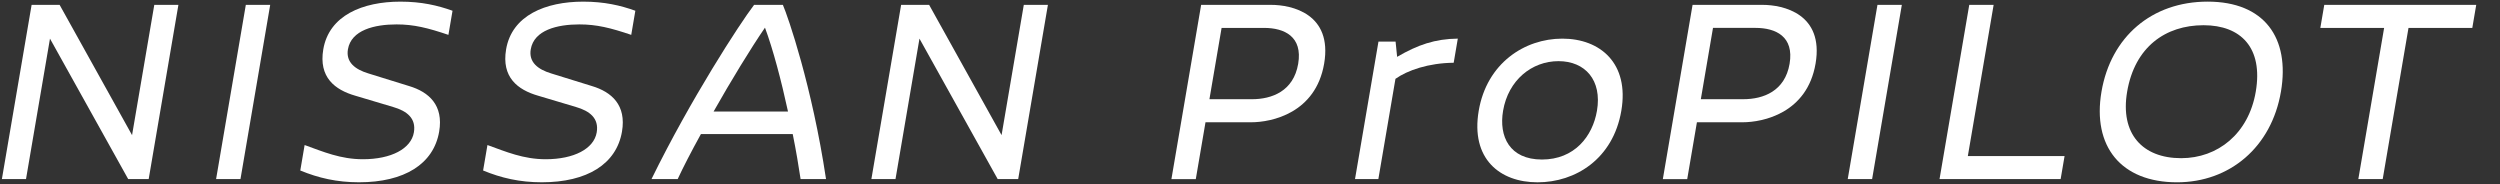
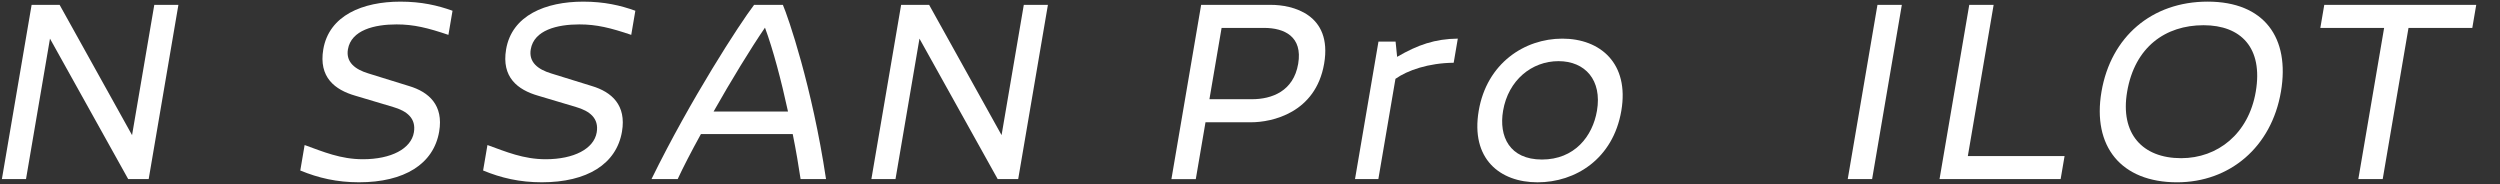
<svg xmlns="http://www.w3.org/2000/svg" id="_レイヤー_1" viewBox="0 0 1520.74 111.92">
  <rect x="0" y="0" width="1520.74" height="111.92" fill="#333333" stroke="none" />
  <defs>
    <style>.cls-1{fill:#fff;}.cls-2{fill:none;}</style>
  </defs>
  <rect class="cls-2" width="1520.74" height="111.92" />
  <g>
    <path class="cls-1" d="M77.98,108.94L30.4,23.5,15.82,108.94H1.15L19.23,2.96h17.04l44.06,79.24L93.85,2.96h14.67l-18.08,105.98h-12.46Z" />
-     <path class="cls-1" d="M131.45,108.94L149.53,2.96h14.83l-18.08,105.98h-14.83Z" />
    <path class="cls-1" d="M275.27,6.54l-2.5,14.67c-12.53-4.24-21-6.36-31.57-6.36-13.41,0-27.56,3.42-29.56,15.16-1.33,7.83,4.38,12.23,12.48,14.67l24.72,7.66c12.01,3.59,21.06,11.58,18.3,27.72-3.37,19.73-21.19,30.82-48.79,30.82-13.41,0-24.64-2.61-35.69-7.17l2.64-15.49c11.29,4.08,21.87,8.64,35.44,8.64,17.19,0,29.32-6.36,31.02-16.3,1.47-8.64-4.24-13.04-12.66-15.49l-22.97-6.85c-12.48-3.59-22.37-11.25-19.48-28.21,3.53-20.7,24.04-29.01,46.91-29.01,12.78,0,22.64,2.28,31.71,5.54Z" />
    <path class="cls-1" d="M386.48,6.54l-2.5,14.67c-12.53-4.24-21-6.36-31.57-6.36-13.41,0-27.56,3.42-29.56,15.16-1.33,7.83,4.38,12.23,12.48,14.67l24.72,7.66c12.01,3.59,21.06,11.58,18.3,27.72-3.37,19.73-21.19,30.82-48.79,30.82-13.41,0-24.64-2.61-35.69-7.17l2.64-15.49c11.29,4.08,21.87,8.64,35.44,8.64,17.19,0,29.32-6.36,31.02-16.3,1.47-8.64-4.24-13.04-12.66-15.49l-22.97-6.85c-12.48-3.59-22.37-11.25-19.48-28.21,3.53-20.7,24.04-29.01,46.91-29.01,12.78,0,22.64,2.28,31.71,5.54Z" />
    <path class="cls-1" d="M487,108.94c-1.19-7.83-2.73-17.28-4.79-27.39h-55.84c-5.94,10.76-10.89,20.38-14.14,27.39h-15.93c23.72-48.43,53.68-94.57,62.41-105.98h17.51c3.06,7.01,17.76,49.4,26.25,105.98h-15.47Zm-7.66-41.09c-4.06-18.75-9.14-37.99-14.01-51.03-8.61,12.56-20.65,32.28-31.26,51.03h45.27Z" />
    <path class="cls-1" d="M606.89,108.94l-47.58-85.44-14.58,85.44h-14.67L548.15,2.96h17.04l44.06,79.24,13.52-79.24h14.67l-18.08,105.98h-12.47Z" />
    <path class="cls-1" d="M773.24,2.96c12.46,0,37.41,5.38,32.24,35.71-5.15,30.17-31.96,35.71-44.42,35.71h-27.76l-5.9,34.57h-14.83L730.65,2.96h42.59Zm-37.55,57.39h25.87c12.15,0,25.28-4.89,28.12-21.52,2.84-16.63-8.42-21.85-20.72-21.85h-25.87l-7.4,43.37Z" />
    <path class="cls-1" d="M884.28,38.17c-15.33,.16-28.07,4.57-35.43,9.78l-10.4,60.98h-14.2l14.27-83.64h10.41l.94,9.29c12.61-7.34,23-10.92,36.91-11.09l-2.5,14.68Z" />
    <path class="cls-1" d="M986.25,67.36c-5.01,29.35-27.93,43.54-50.96,43.54s-40.77-14.35-35.79-43.54c4.92-28.86,27.83-43.86,50.86-43.86s40.82,15,35.89,43.86Zm-71.93,0c-2.67,15.65,3.93,29.68,23.65,29.68s30.79-14.02,33.46-29.68c3.17-18.59-7.16-30.16-23.41-30.16s-30.53,11.57-33.7,30.16Z" />
-     <path class="cls-1" d="M1072.17,2.96c12.46,0,37.41,5.38,32.24,35.71-5.15,30.17-31.96,35.71-44.42,35.71h-27.76l-5.9,34.57h-14.83l18.08-105.98h42.59Zm-37.56,57.38h25.87c12.15,0,25.28-4.89,28.12-21.52,2.84-16.63-8.42-21.85-20.72-21.85h-25.87l-7.4,43.37Z" />
    <path class="cls-1" d="M1123.97,108.94l18.08-105.98h14.83l-18.08,105.98h-14.83Z" />
    <path class="cls-1" d="M1255.87,94.92l-2.39,14.02h-73.67l18.08-105.98h14.83l-15.69,91.96h58.84Z" />
    <path class="cls-1" d="M1387.48,55.78c-5.76,33.75-31.17,55.11-63.19,55.11-34.07,0-51.64-21.85-45.97-55.11,5.7-33.43,30.64-54.79,64.56-54.79,34.54,.01,50.19,22.02,44.6,54.79Zm-93.55,0c-4.37,25.6,9.35,40.44,32.85,40.44,22.24,0,41.02-14.84,45.39-40.44,4.56-26.74-9.04-40.44-31.75-40.44-23.18,0-41.84,13.22-46.49,40.44Z" />
    <path class="cls-1" d="M1465.08,16.98l-15.69,91.96h-14.83l15.69-91.96h-38.8l2.39-14.02h92.44l-2.39,14.02s-38.81,0-38.81,0Z" />
  </g>
</svg>